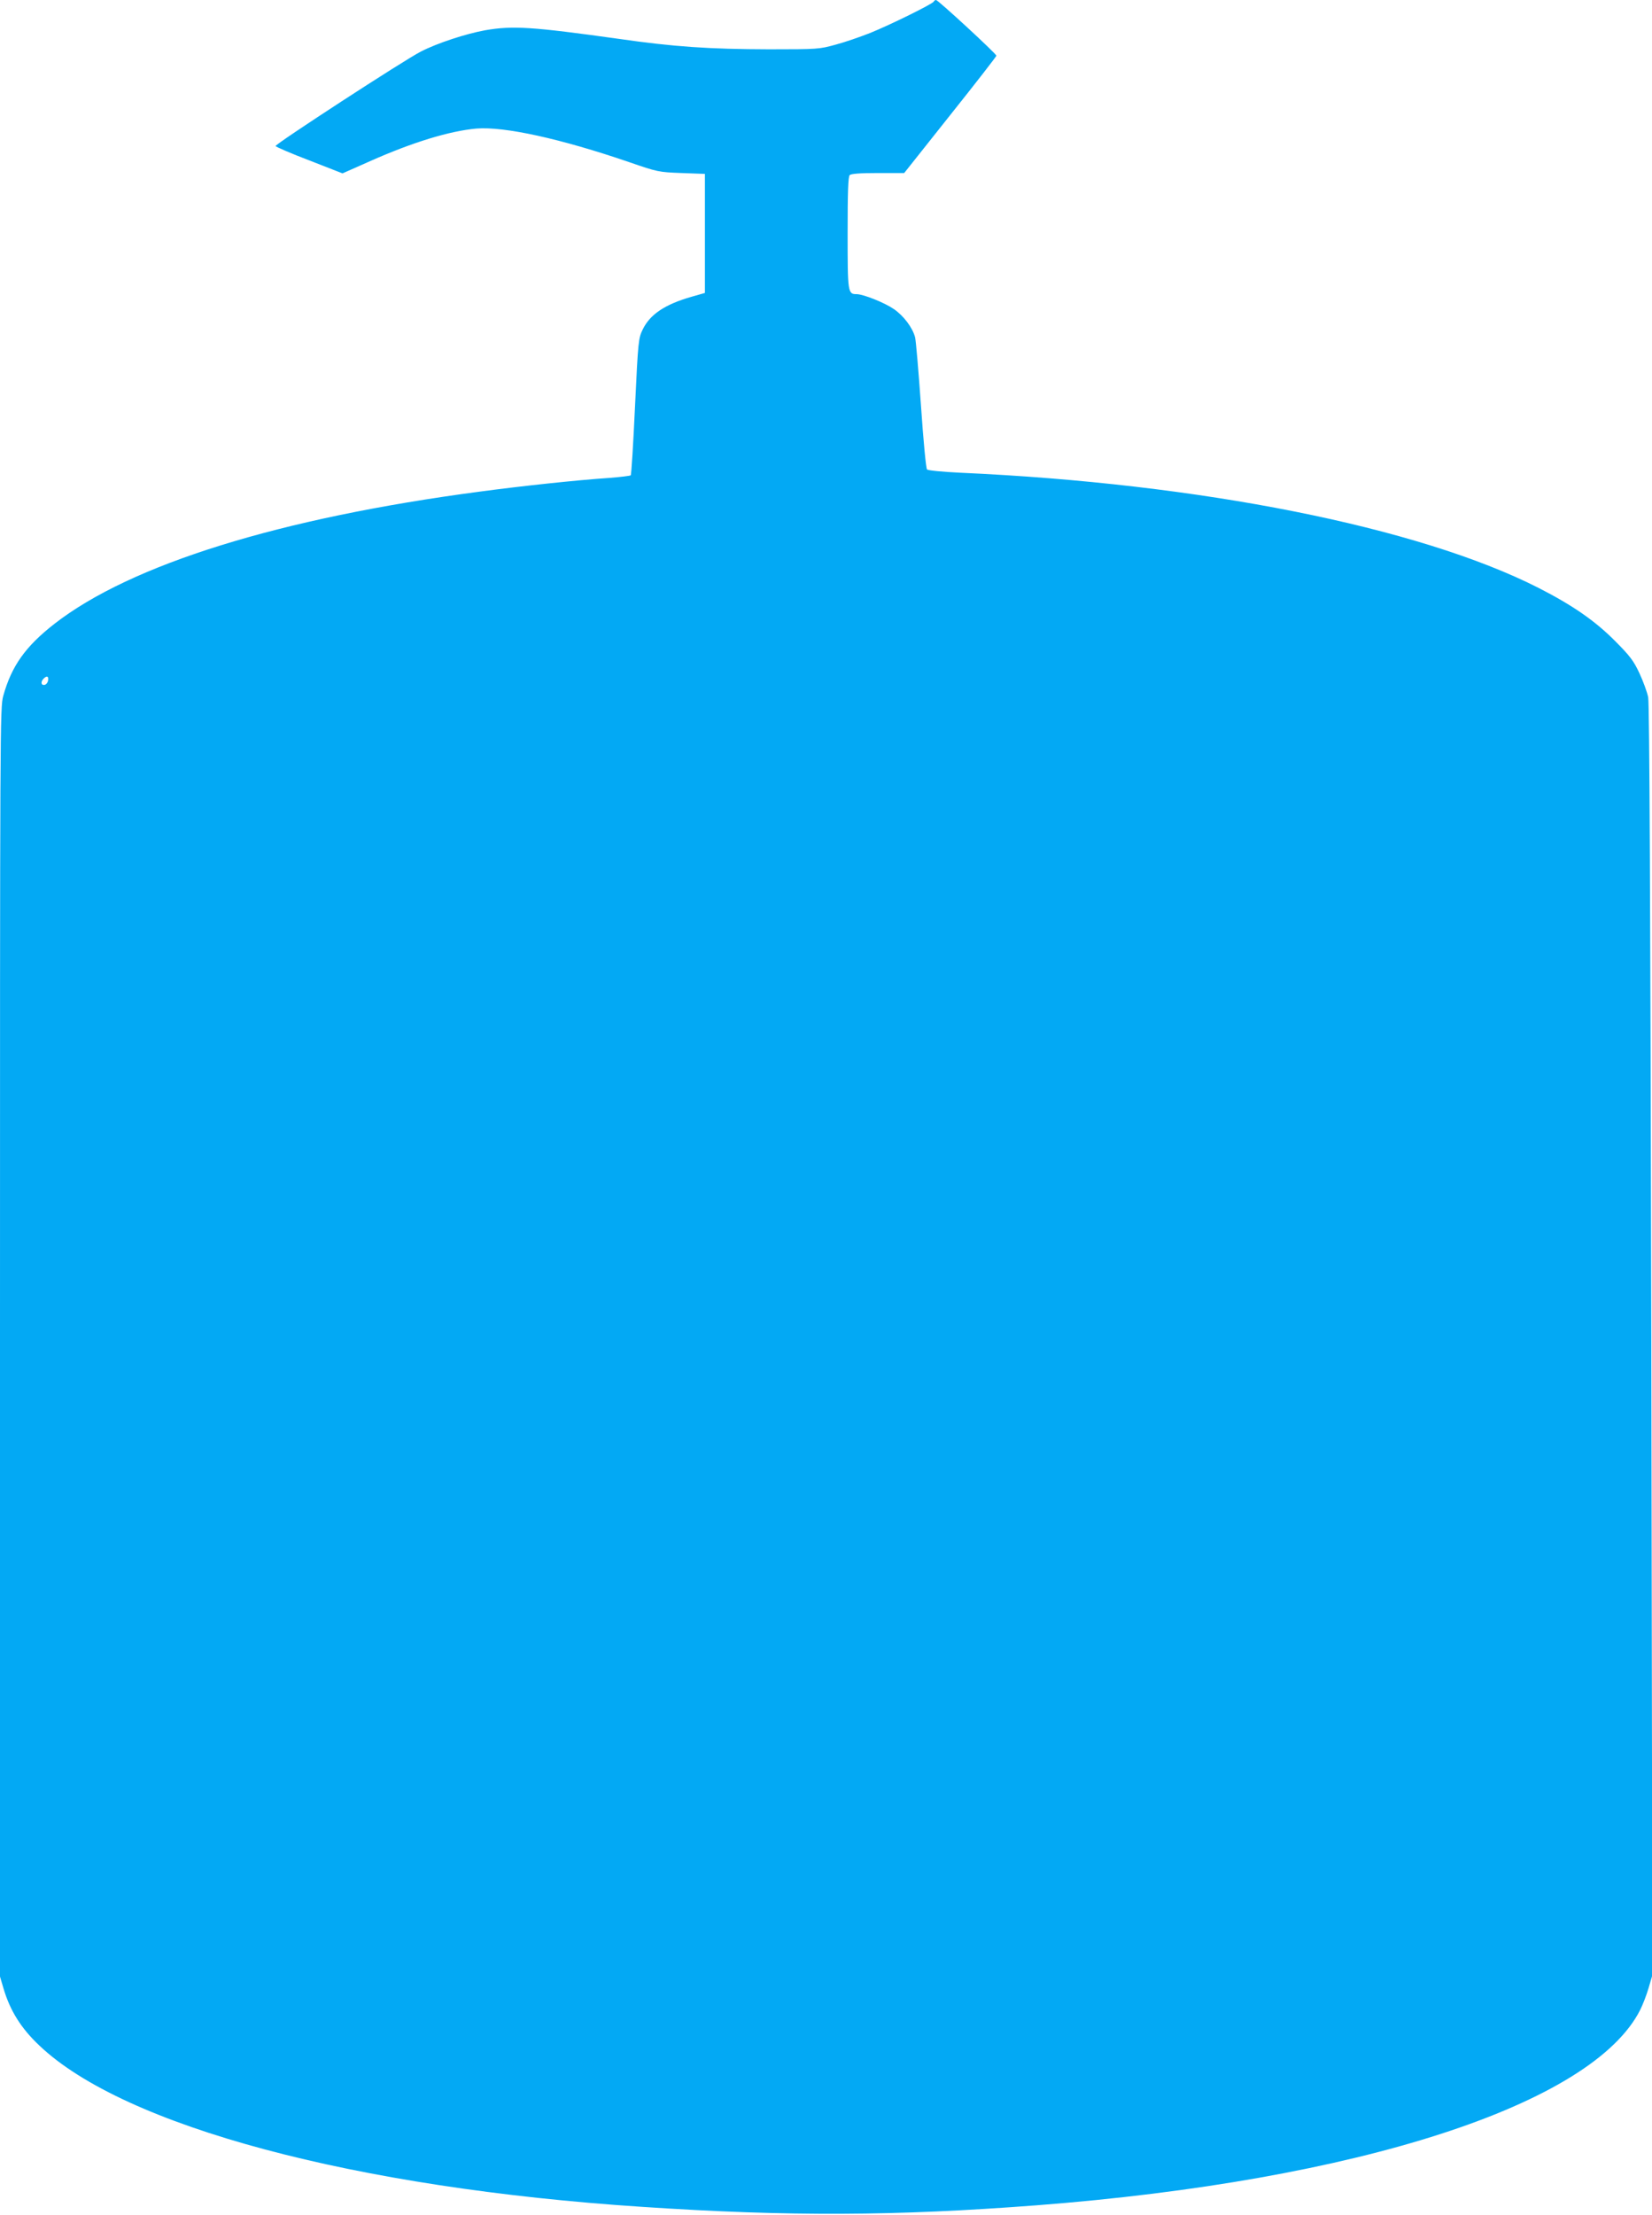
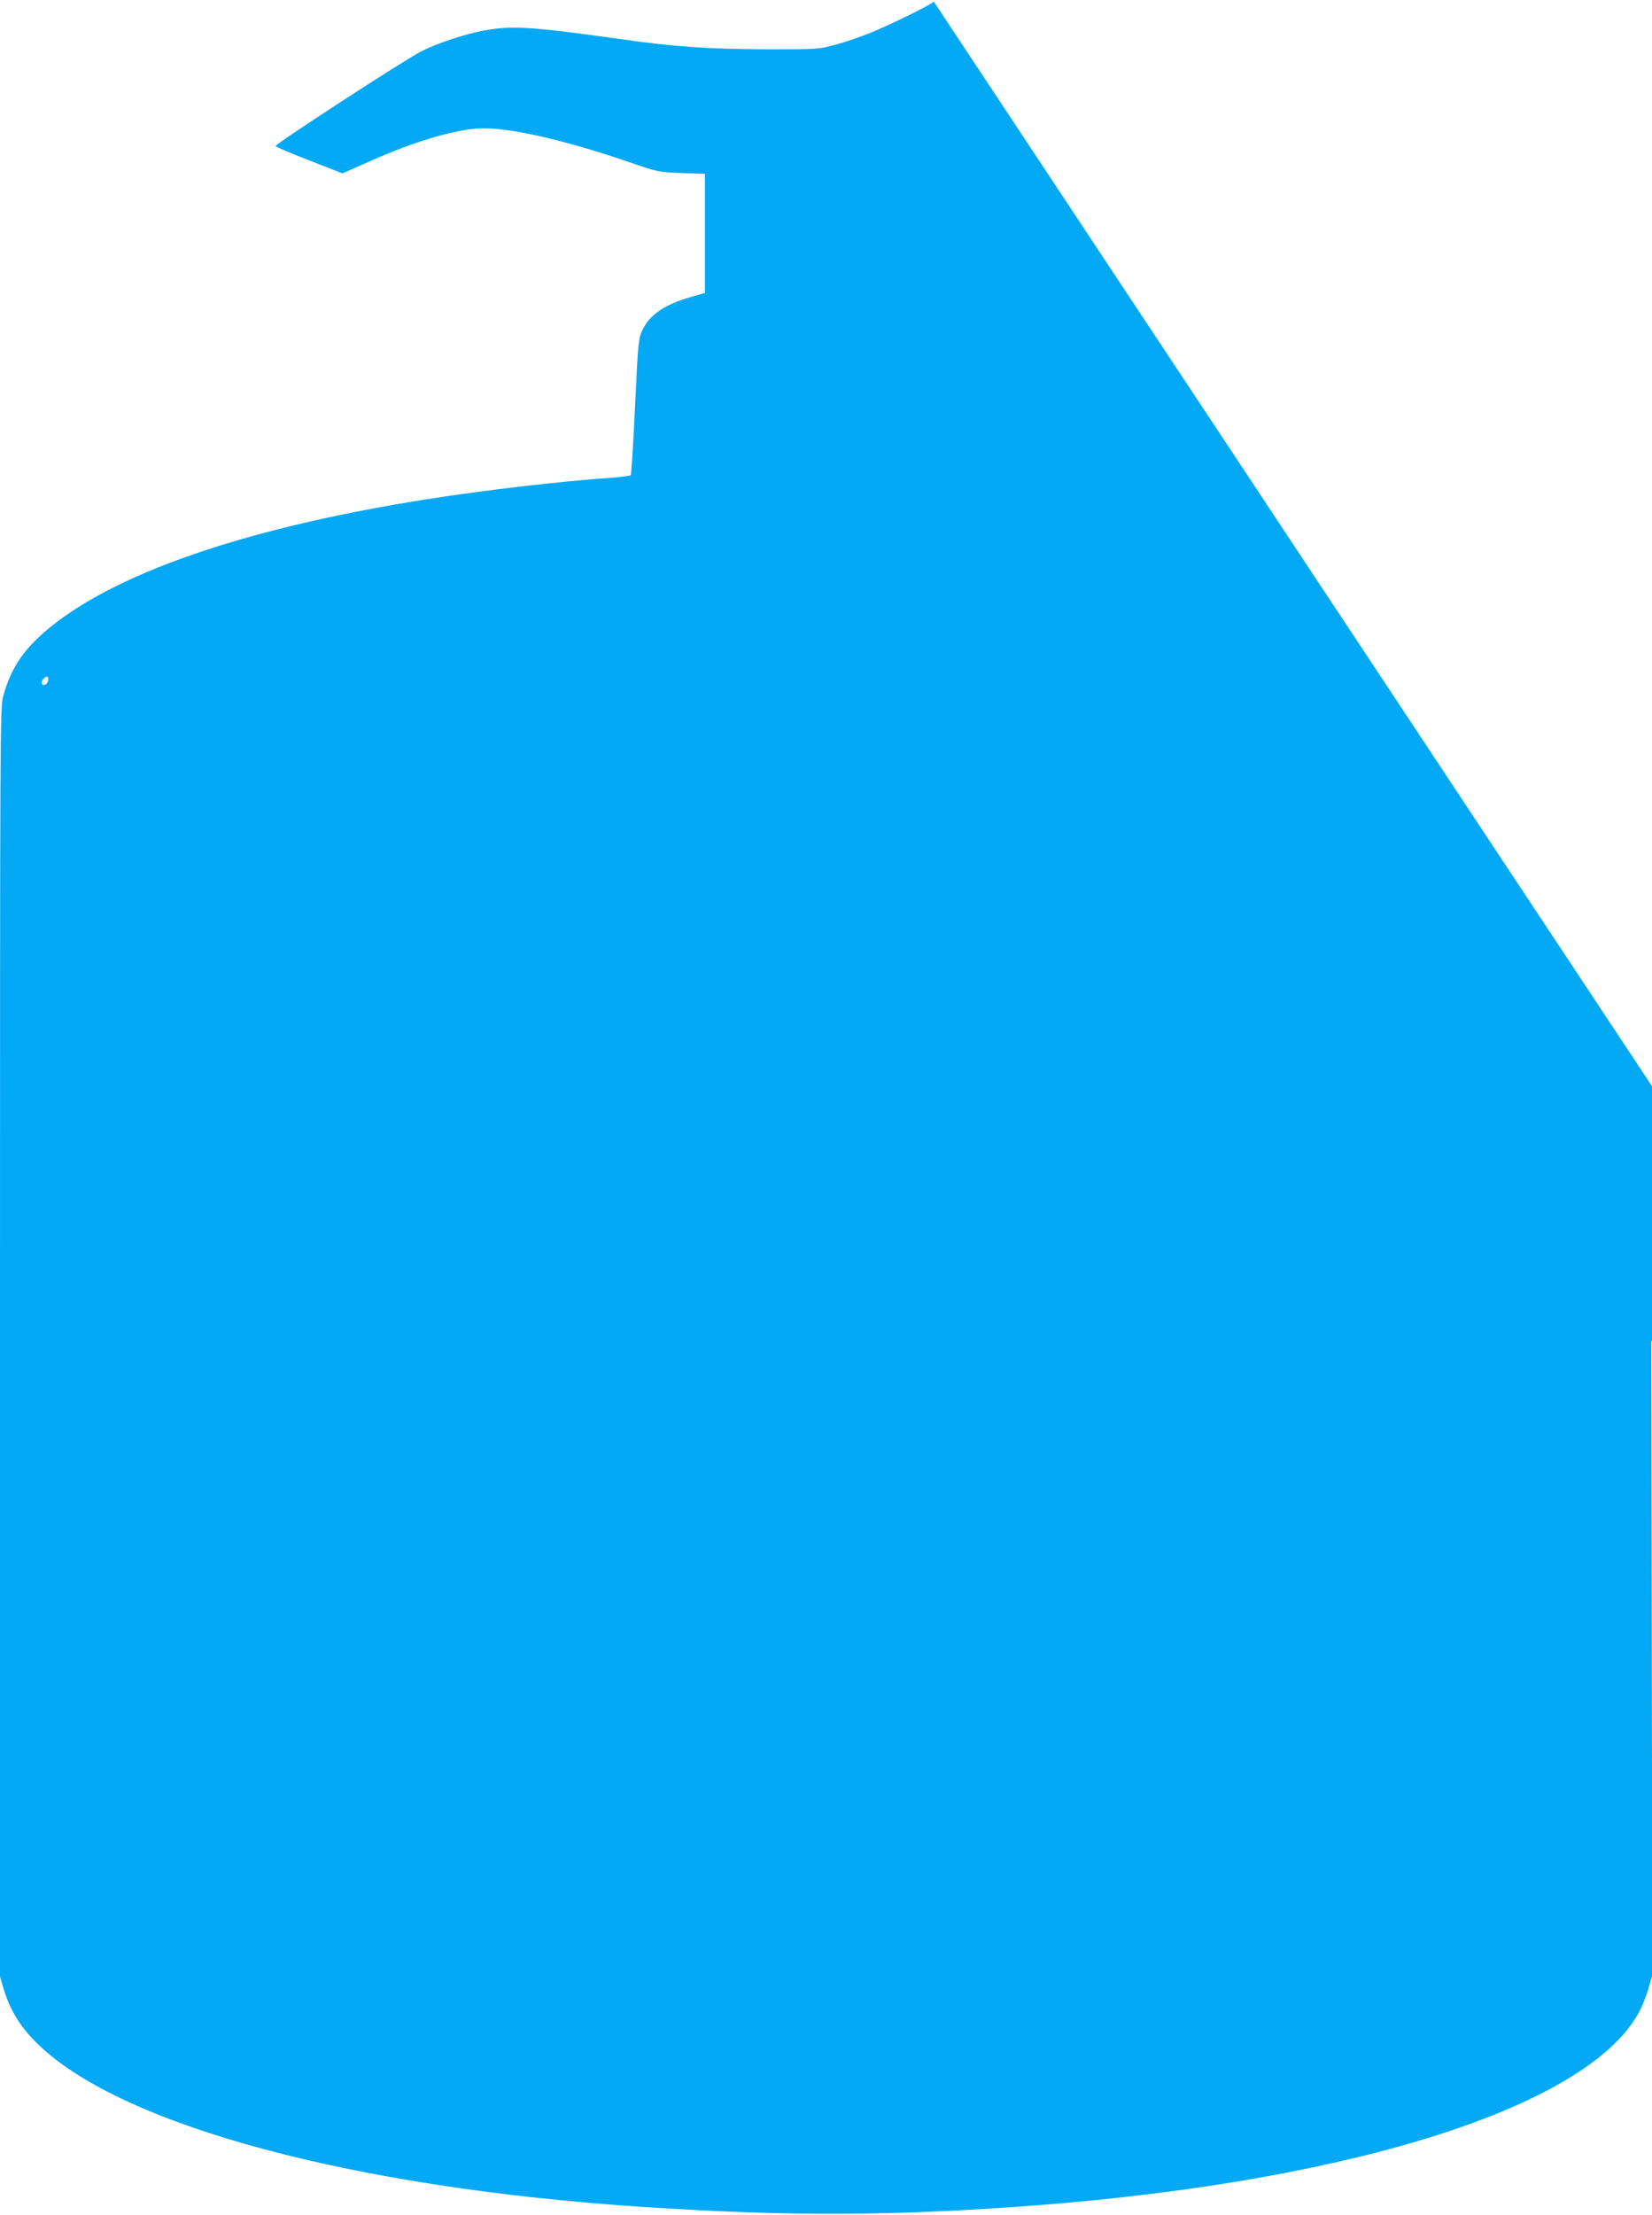
<svg xmlns="http://www.w3.org/2000/svg" version="1.0" width="955pt" height="1280pt" viewBox="0 0 955 1280" preserveAspectRatio="xMidYMid meet">
  <g transform="translate(0,1280) scale(0.1,-0.1)" fill="#03a9f4" stroke="none">
-     <path d="M5398 12791 c-5 -13 -252 -135 -369 -182 -56 -22 -145 -53 -198 -67 -94 -26 -103 -27 -386 -27 -345 1 -546 14 -872 61 -495 69 -608 77 -769 49 -110 -20 -276 -74 -371 -123 -98 -50 -843 -535 -840 -546 2 -5 90 -43 195 -83 l192 -75 158 70 c247 110 461 175 616 189 161 13 486 -58 883 -194 165 -57 171 -58 303 -63 l135 -5 0 -344 0 -344 -77 -22 c-154 -44 -240 -102 -282 -188 -25 -51 -27 -62 -45 -445 -10 -216 -21 -395 -25 -399 -3 -3 -59 -10 -124 -15 -190 -13 -501 -46 -747 -79 -1158 -153 -2019 -421 -2460 -764 -168 -131 -248 -244 -296 -416 -19 -67 -19 -158 -19 -3735 l0 -3667 21 -71 c38 -127 101 -228 206 -327 490 -467 1824 -824 3488 -933 845 -56 1463 -53 2275 9 1860 143 3216 582 3492 1130 14 28 36 84 48 125 l22 75 -6 3665 c-5 2537 -11 3682 -18 3720 -6 30 -29 93 -51 140 -33 71 -55 100 -141 186 -116 117 -247 207 -443 307 -694 352 -1955 603 -3341 665 -104 5 -187 13 -193 19 -6 6 -21 164 -35 369 -14 198 -29 375 -34 395 -15 56 -66 124 -123 163 -54 37 -174 85 -214 86 -52 0 -53 6 -53 354 0 237 3 325 12 334 8 8 59 12 163 12 l152 0 266 335 c147 184 267 339 267 343 0 11 -337 322 -349 322 -5 0 -11 -4 -13 -9z m-5120 -3923 c-2 -13 -11 -24 -20 -26 -21 -4 -24 18 -6 36 19 19 30 14 26 -10z" />
+     <path d="M5398 12791 c-5 -13 -252 -135 -369 -182 -56 -22 -145 -53 -198 -67 -94 -26 -103 -27 -386 -27 -345 1 -546 14 -872 61 -495 69 -608 77 -769 49 -110 -20 -276 -74 -371 -123 -98 -50 -843 -535 -840 -546 2 -5 90 -43 195 -83 l192 -75 158 70 c247 110 461 175 616 189 161 13 486 -58 883 -194 165 -57 171 -58 303 -63 l135 -5 0 -344 0 -344 -77 -22 c-154 -44 -240 -102 -282 -188 -25 -51 -27 -62 -45 -445 -10 -216 -21 -395 -25 -399 -3 -3 -59 -10 -124 -15 -190 -13 -501 -46 -747 -79 -1158 -153 -2019 -421 -2460 -764 -168 -131 -248 -244 -296 -416 -19 -67 -19 -158 -19 -3735 l0 -3667 21 -71 c38 -127 101 -228 206 -327 490 -467 1824 -824 3488 -933 845 -56 1463 -53 2275 9 1860 143 3216 582 3492 1130 14 28 36 84 48 125 l22 75 -6 3665 l152 0 266 335 c147 184 267 339 267 343 0 11 -337 322 -349 322 -5 0 -11 -4 -13 -9z m-5120 -3923 c-2 -13 -11 -24 -20 -26 -21 -4 -24 18 -6 36 19 19 30 14 26 -10z" />
  </g>
</svg>